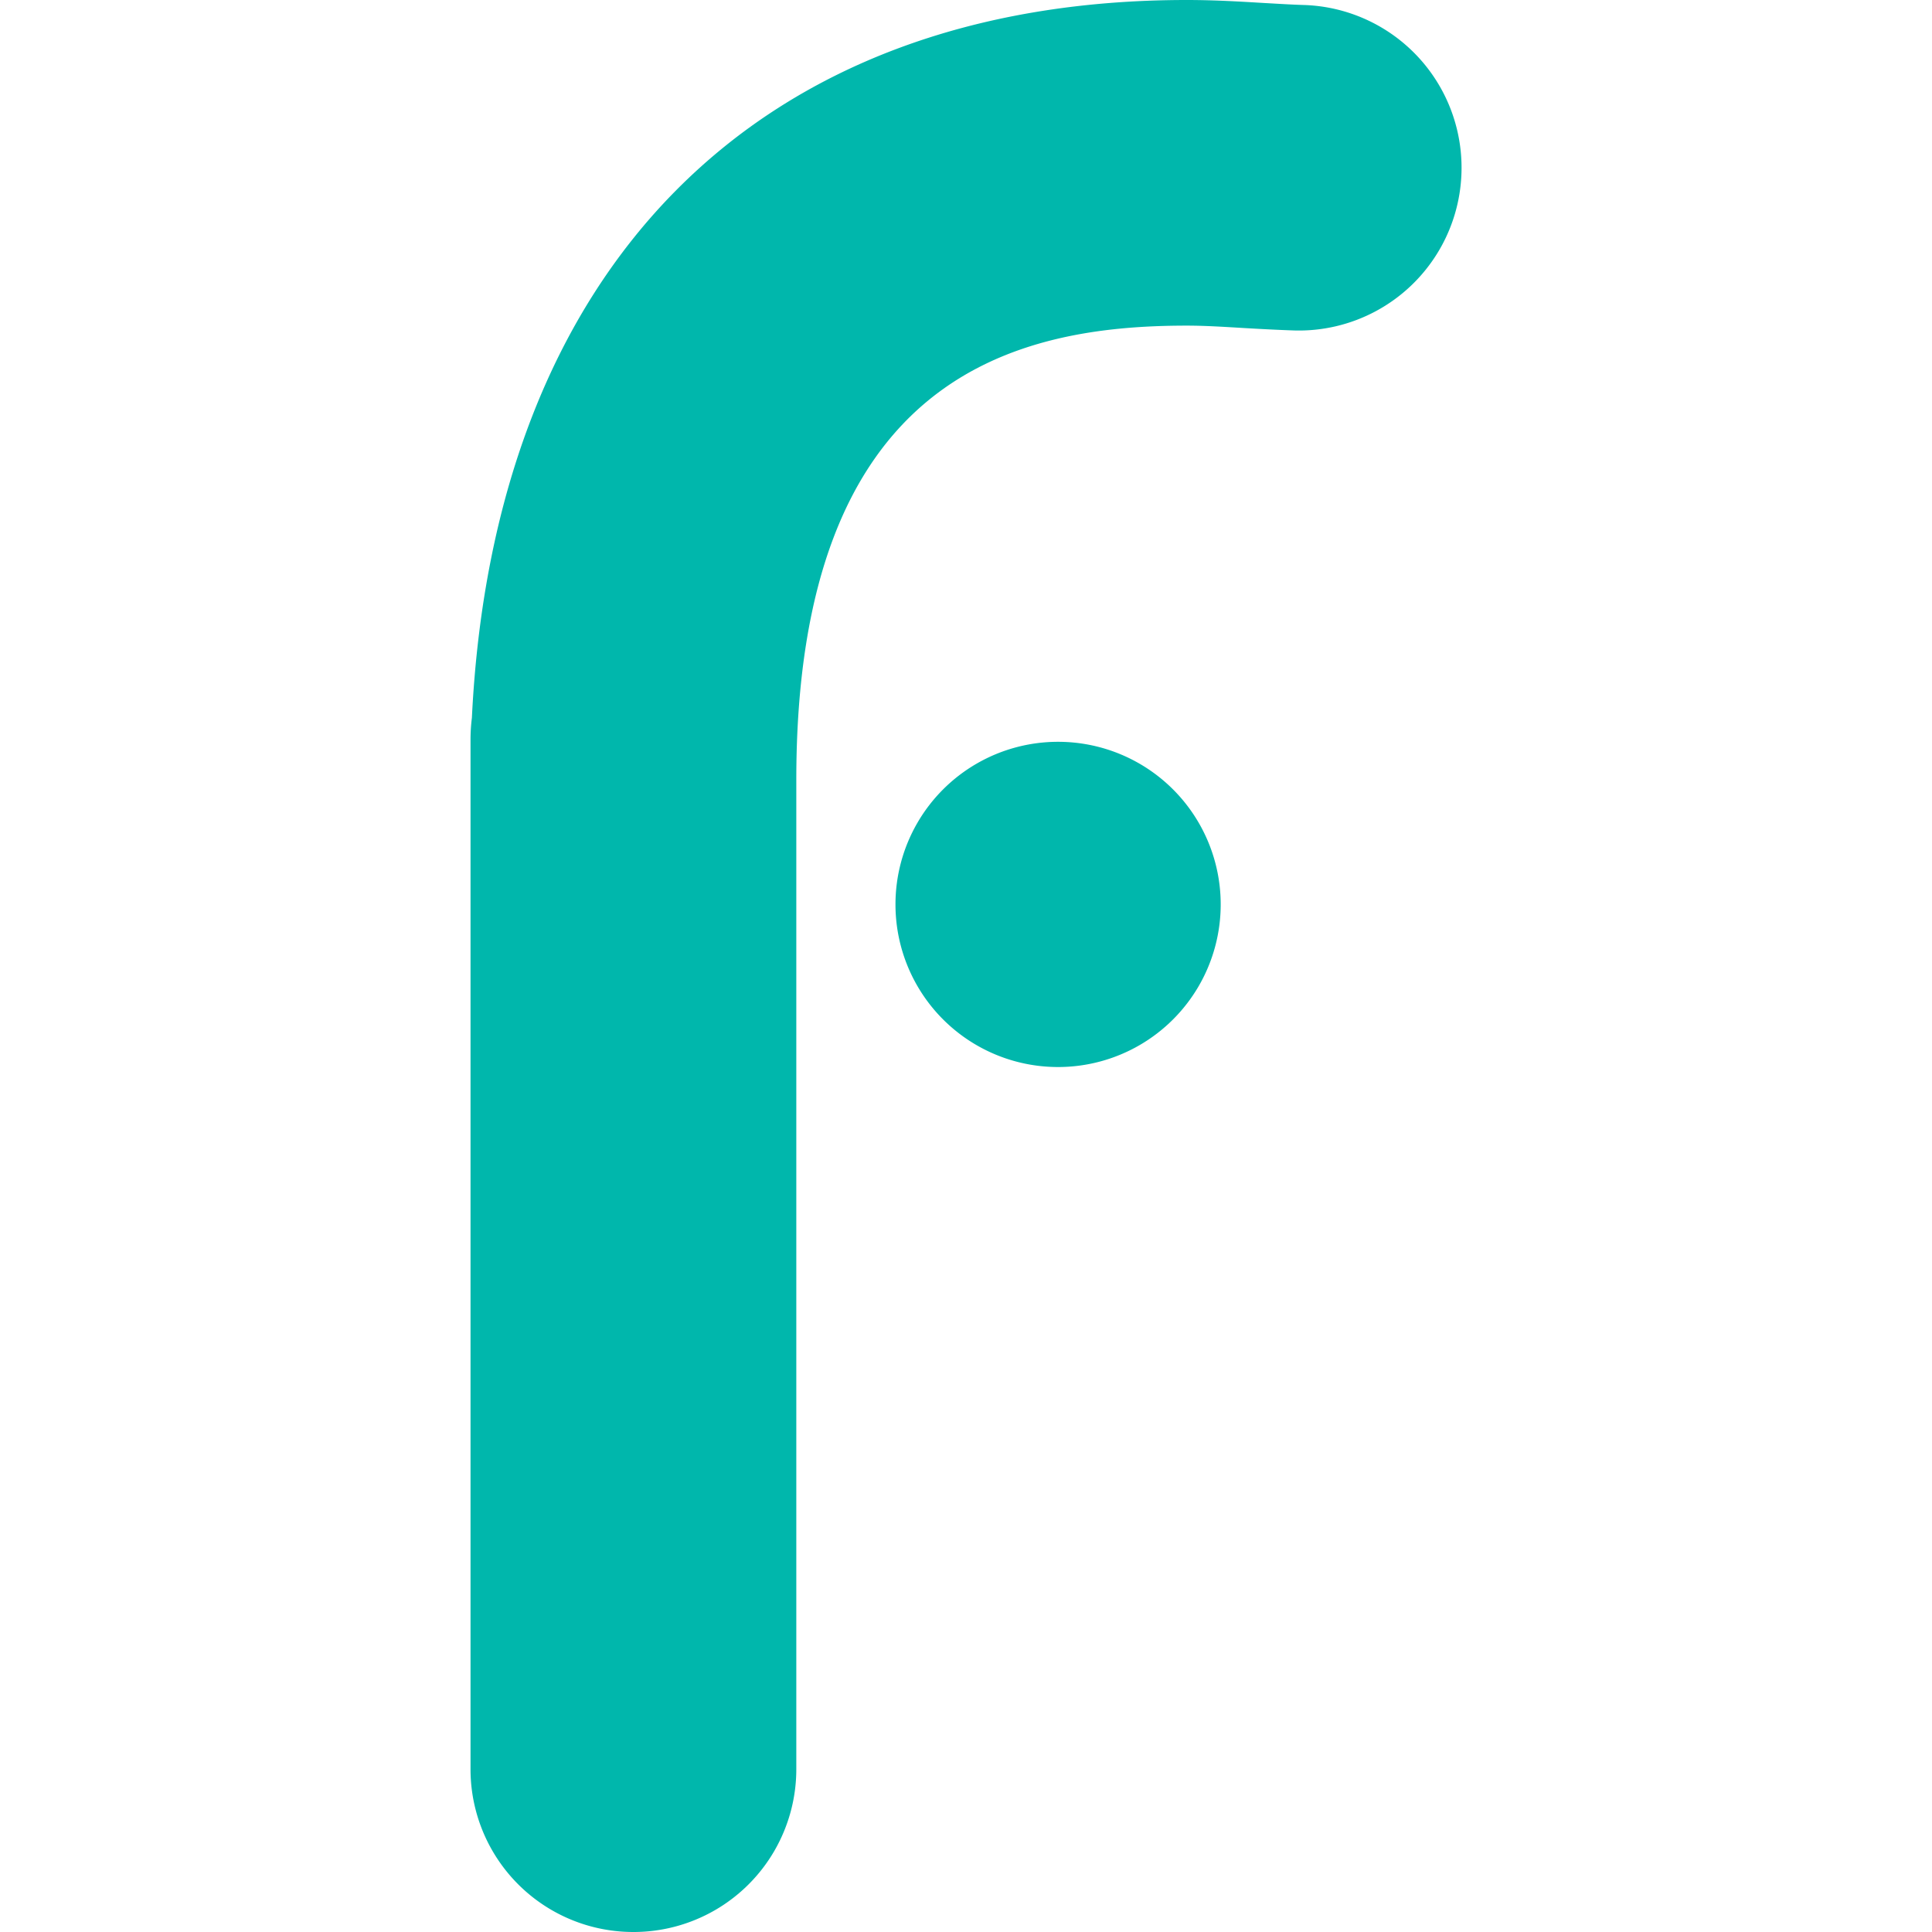
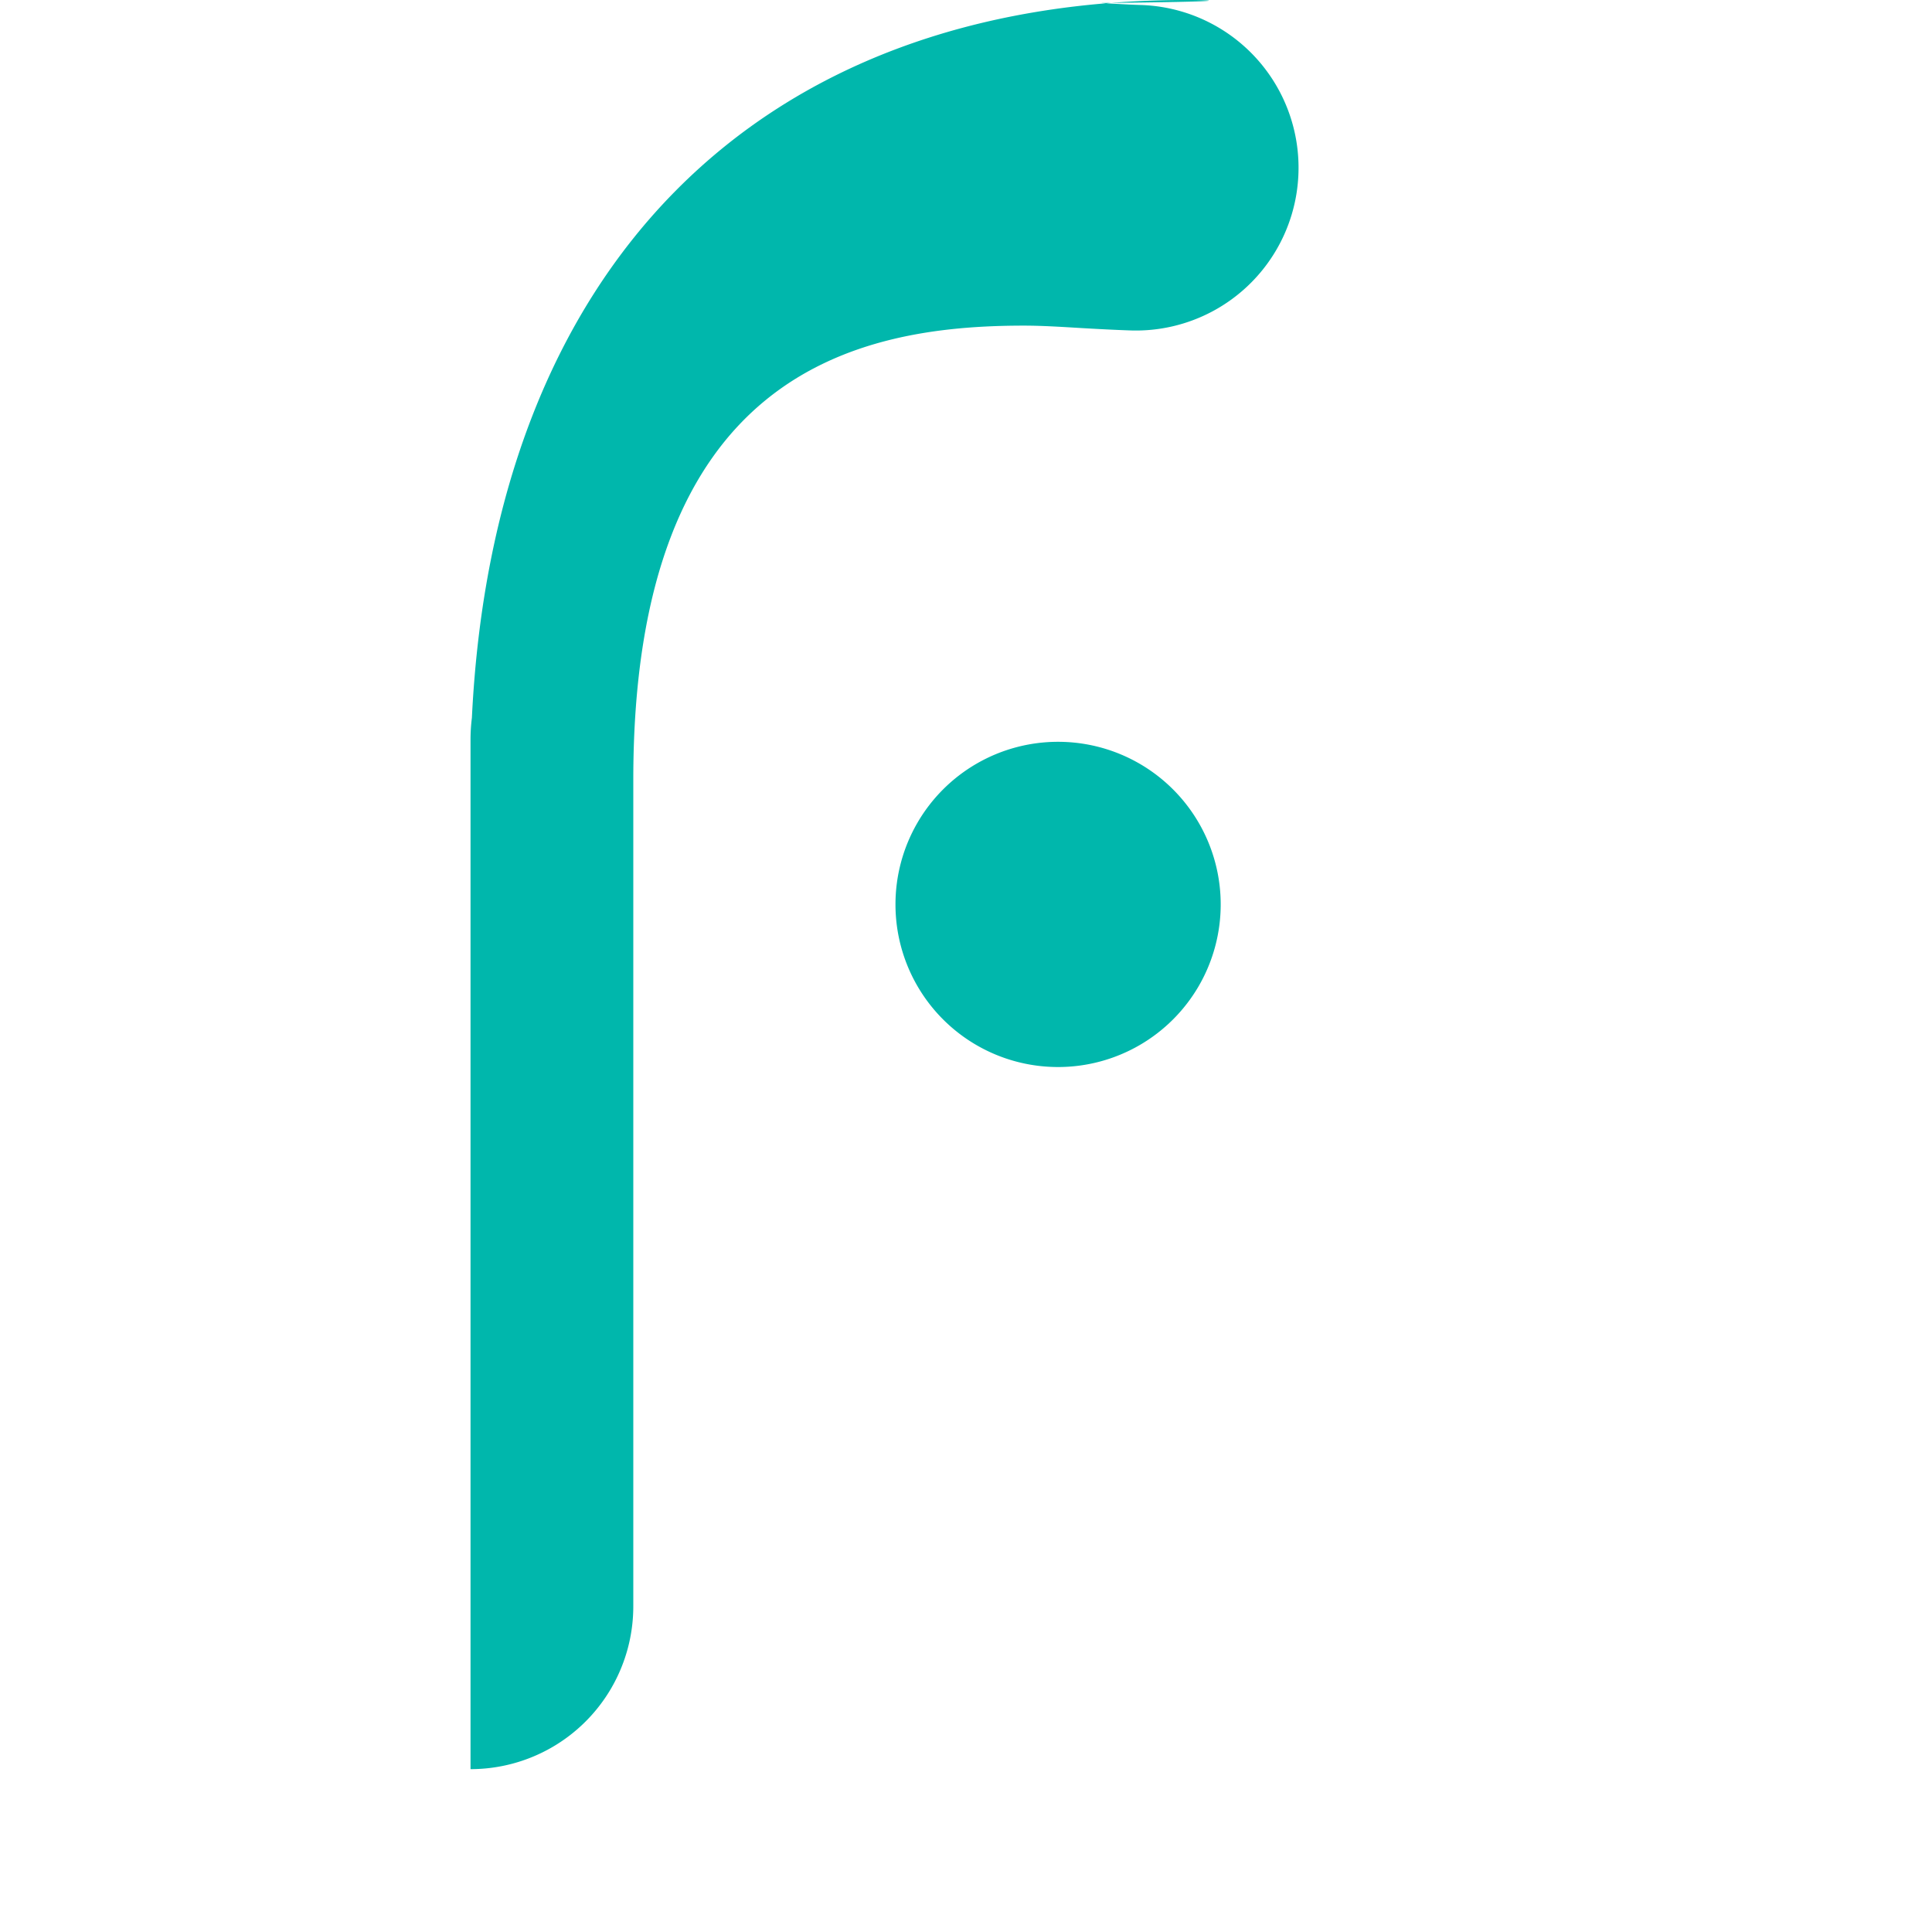
<svg xmlns="http://www.w3.org/2000/svg" role="img" viewBox="0 0 24 24" fill="#00b7ac">
  <title>flynas</title>
-   <path d="M14.742 0C9.41 0 6.135 3.316 5.862 8.917a2.175 2.175 0 0 0-.017.273v12.787A2.022 2.022 0 0 0 7.87 24a2.022 2.022 0 0 0 2.022-2.023V9.685c0-5.054 2.769-5.64 4.851-5.64.225 0 .46.015.71.03.208.012.413.023.62.03a2.021 2.021 0 0 0 2.082-1.96 2.022 2.022 0 0 0-1.96-2.083h-.002c-.164-.005-.33-.016-.495-.025C15.413.02 15.09 0 14.743 0zm-1.598 9.215a2.019 2.019 0 0 0-2.02 2.02 2.019 2.019 0 0 0 2.02 2.02 2.02 2.02 0 0 0 2.02-2.02 2.02 2.02 0 0 0-2.02-2.02z" />
+   <path d="M14.742 0C9.41 0 6.135 3.316 5.862 8.917a2.175 2.175 0 0 0-.017.273v12.787a2.022 2.022 0 0 0 2.022-2.023V9.685c0-5.054 2.769-5.64 4.851-5.64.225 0 .46.015.71.03.208.012.413.023.62.03a2.021 2.021 0 0 0 2.082-1.96 2.022 2.022 0 0 0-1.96-2.083h-.002c-.164-.005-.33-.016-.495-.025C15.413.02 15.09 0 14.743 0zm-1.598 9.215a2.019 2.019 0 0 0-2.02 2.02 2.019 2.019 0 0 0 2.02 2.02 2.02 2.02 0 0 0 2.02-2.02 2.02 2.02 0 0 0-2.02-2.02z" />
</svg>